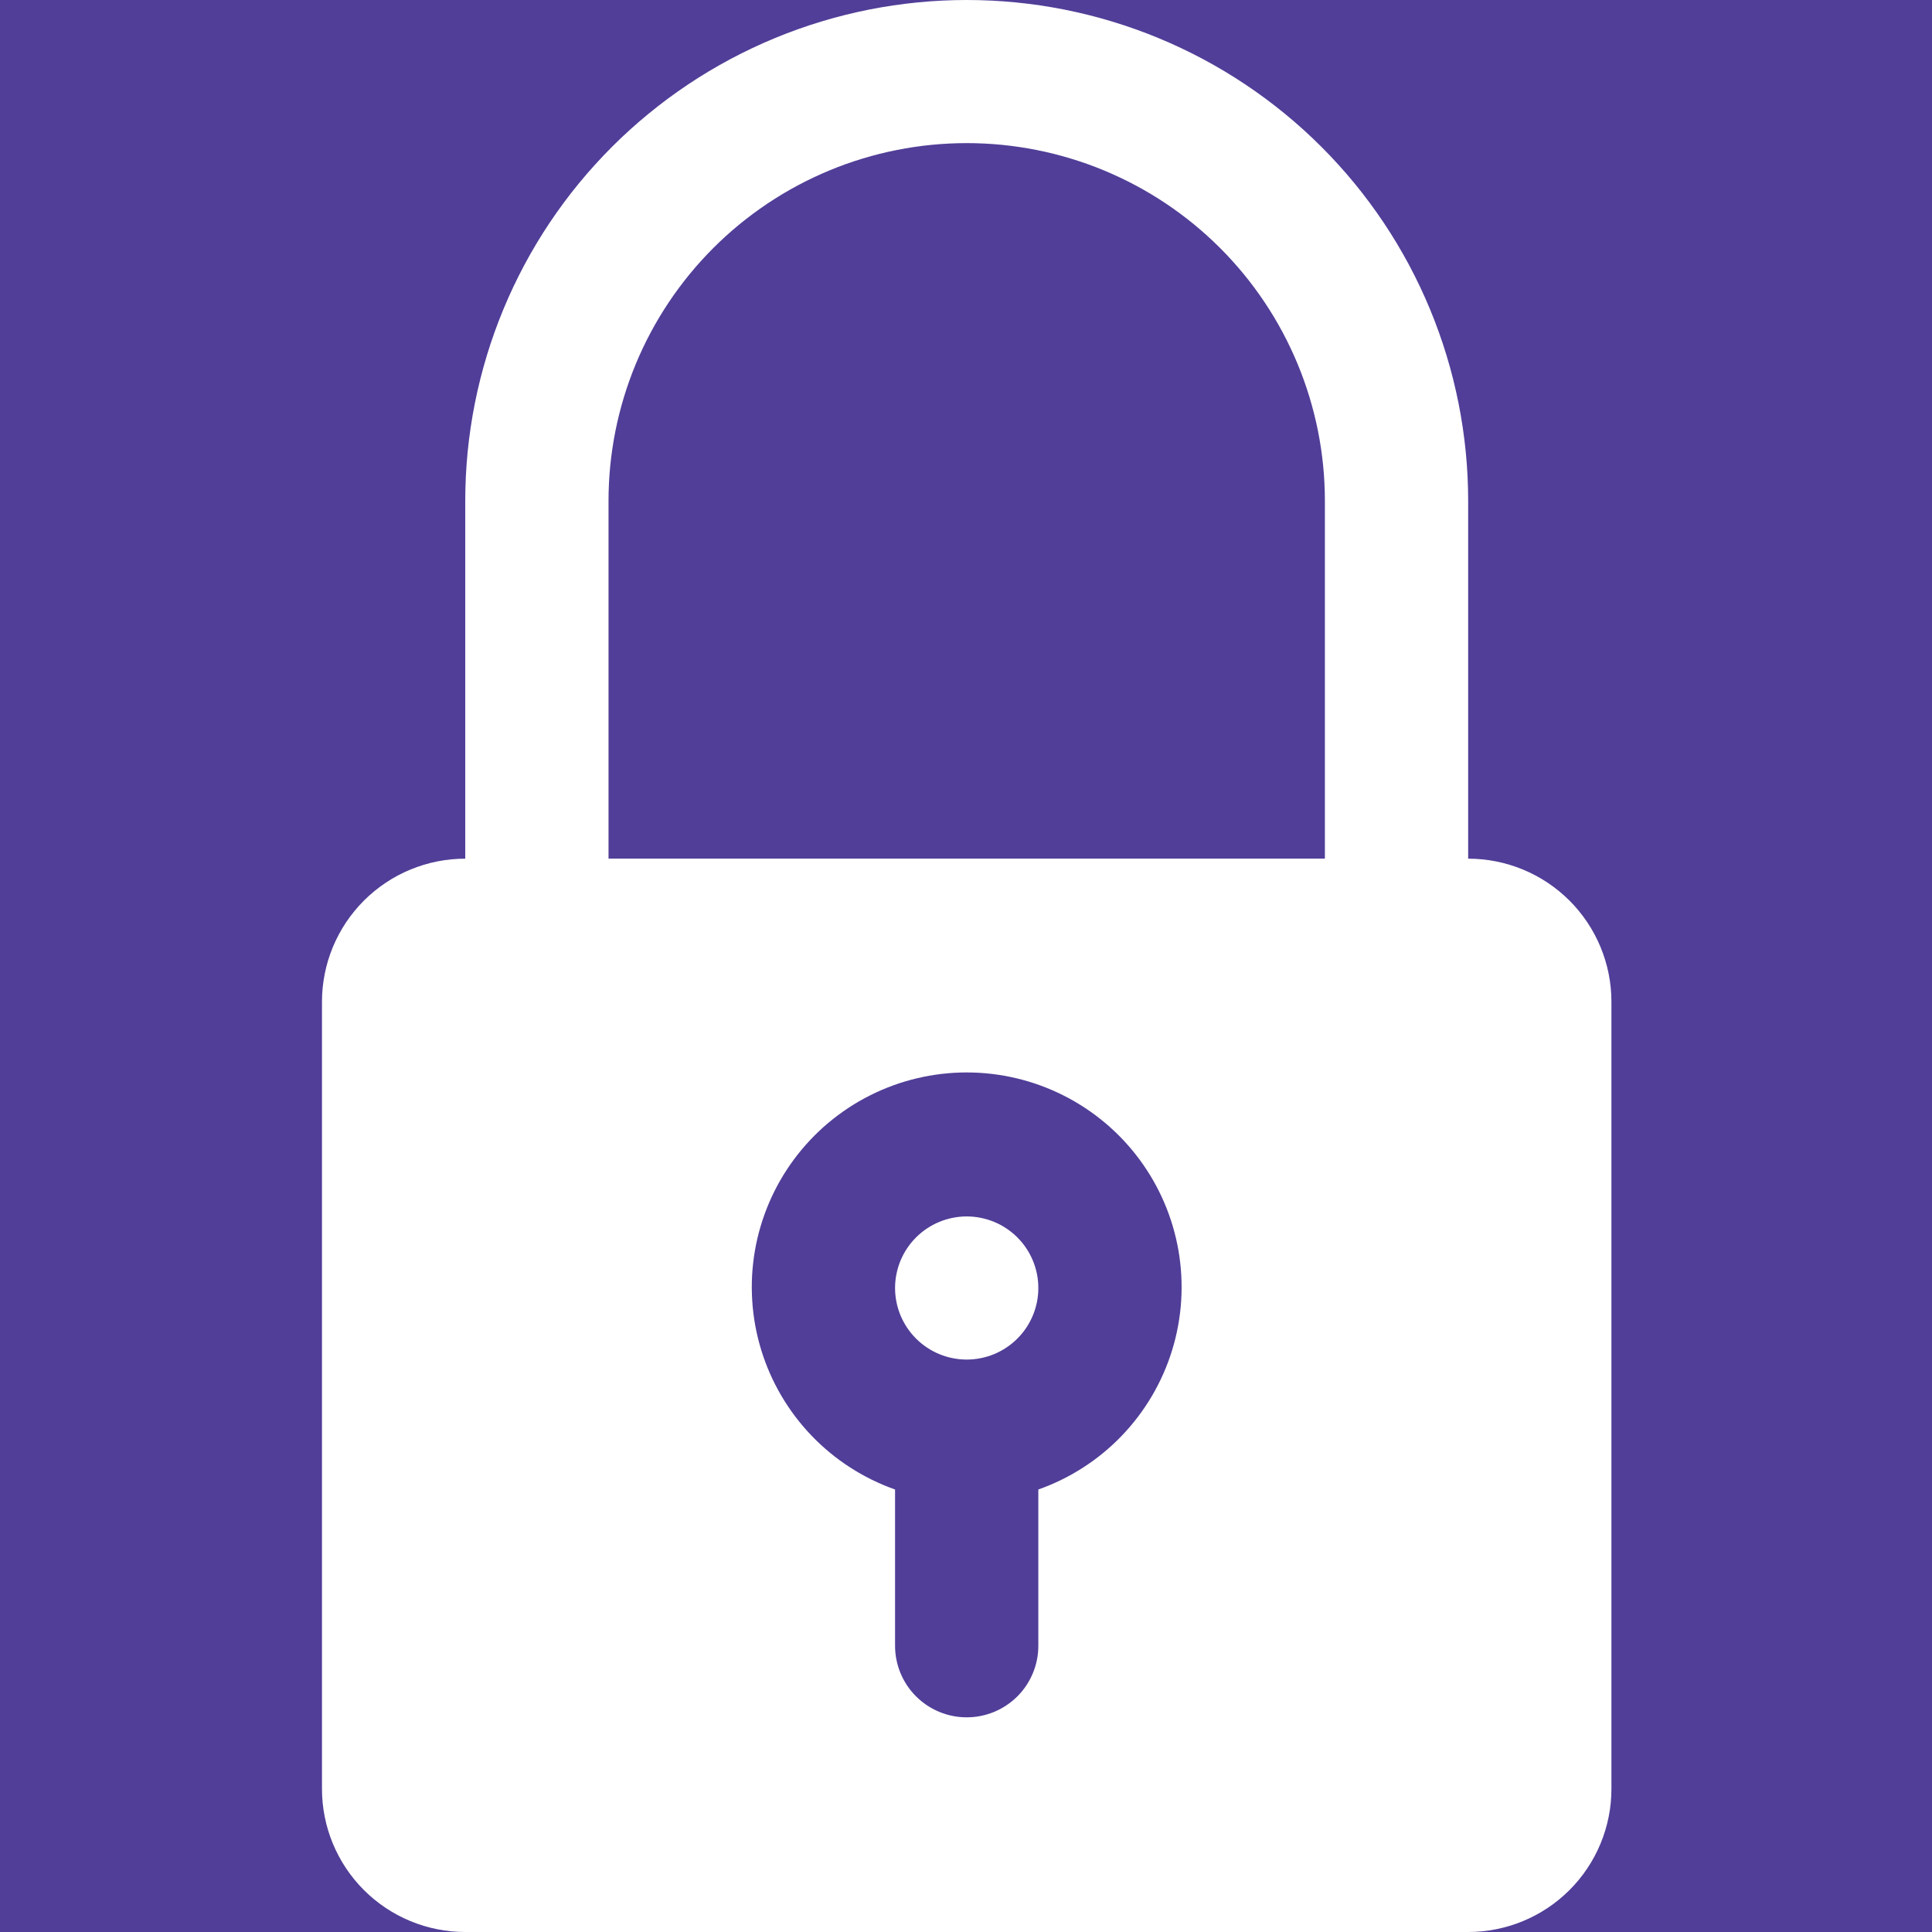
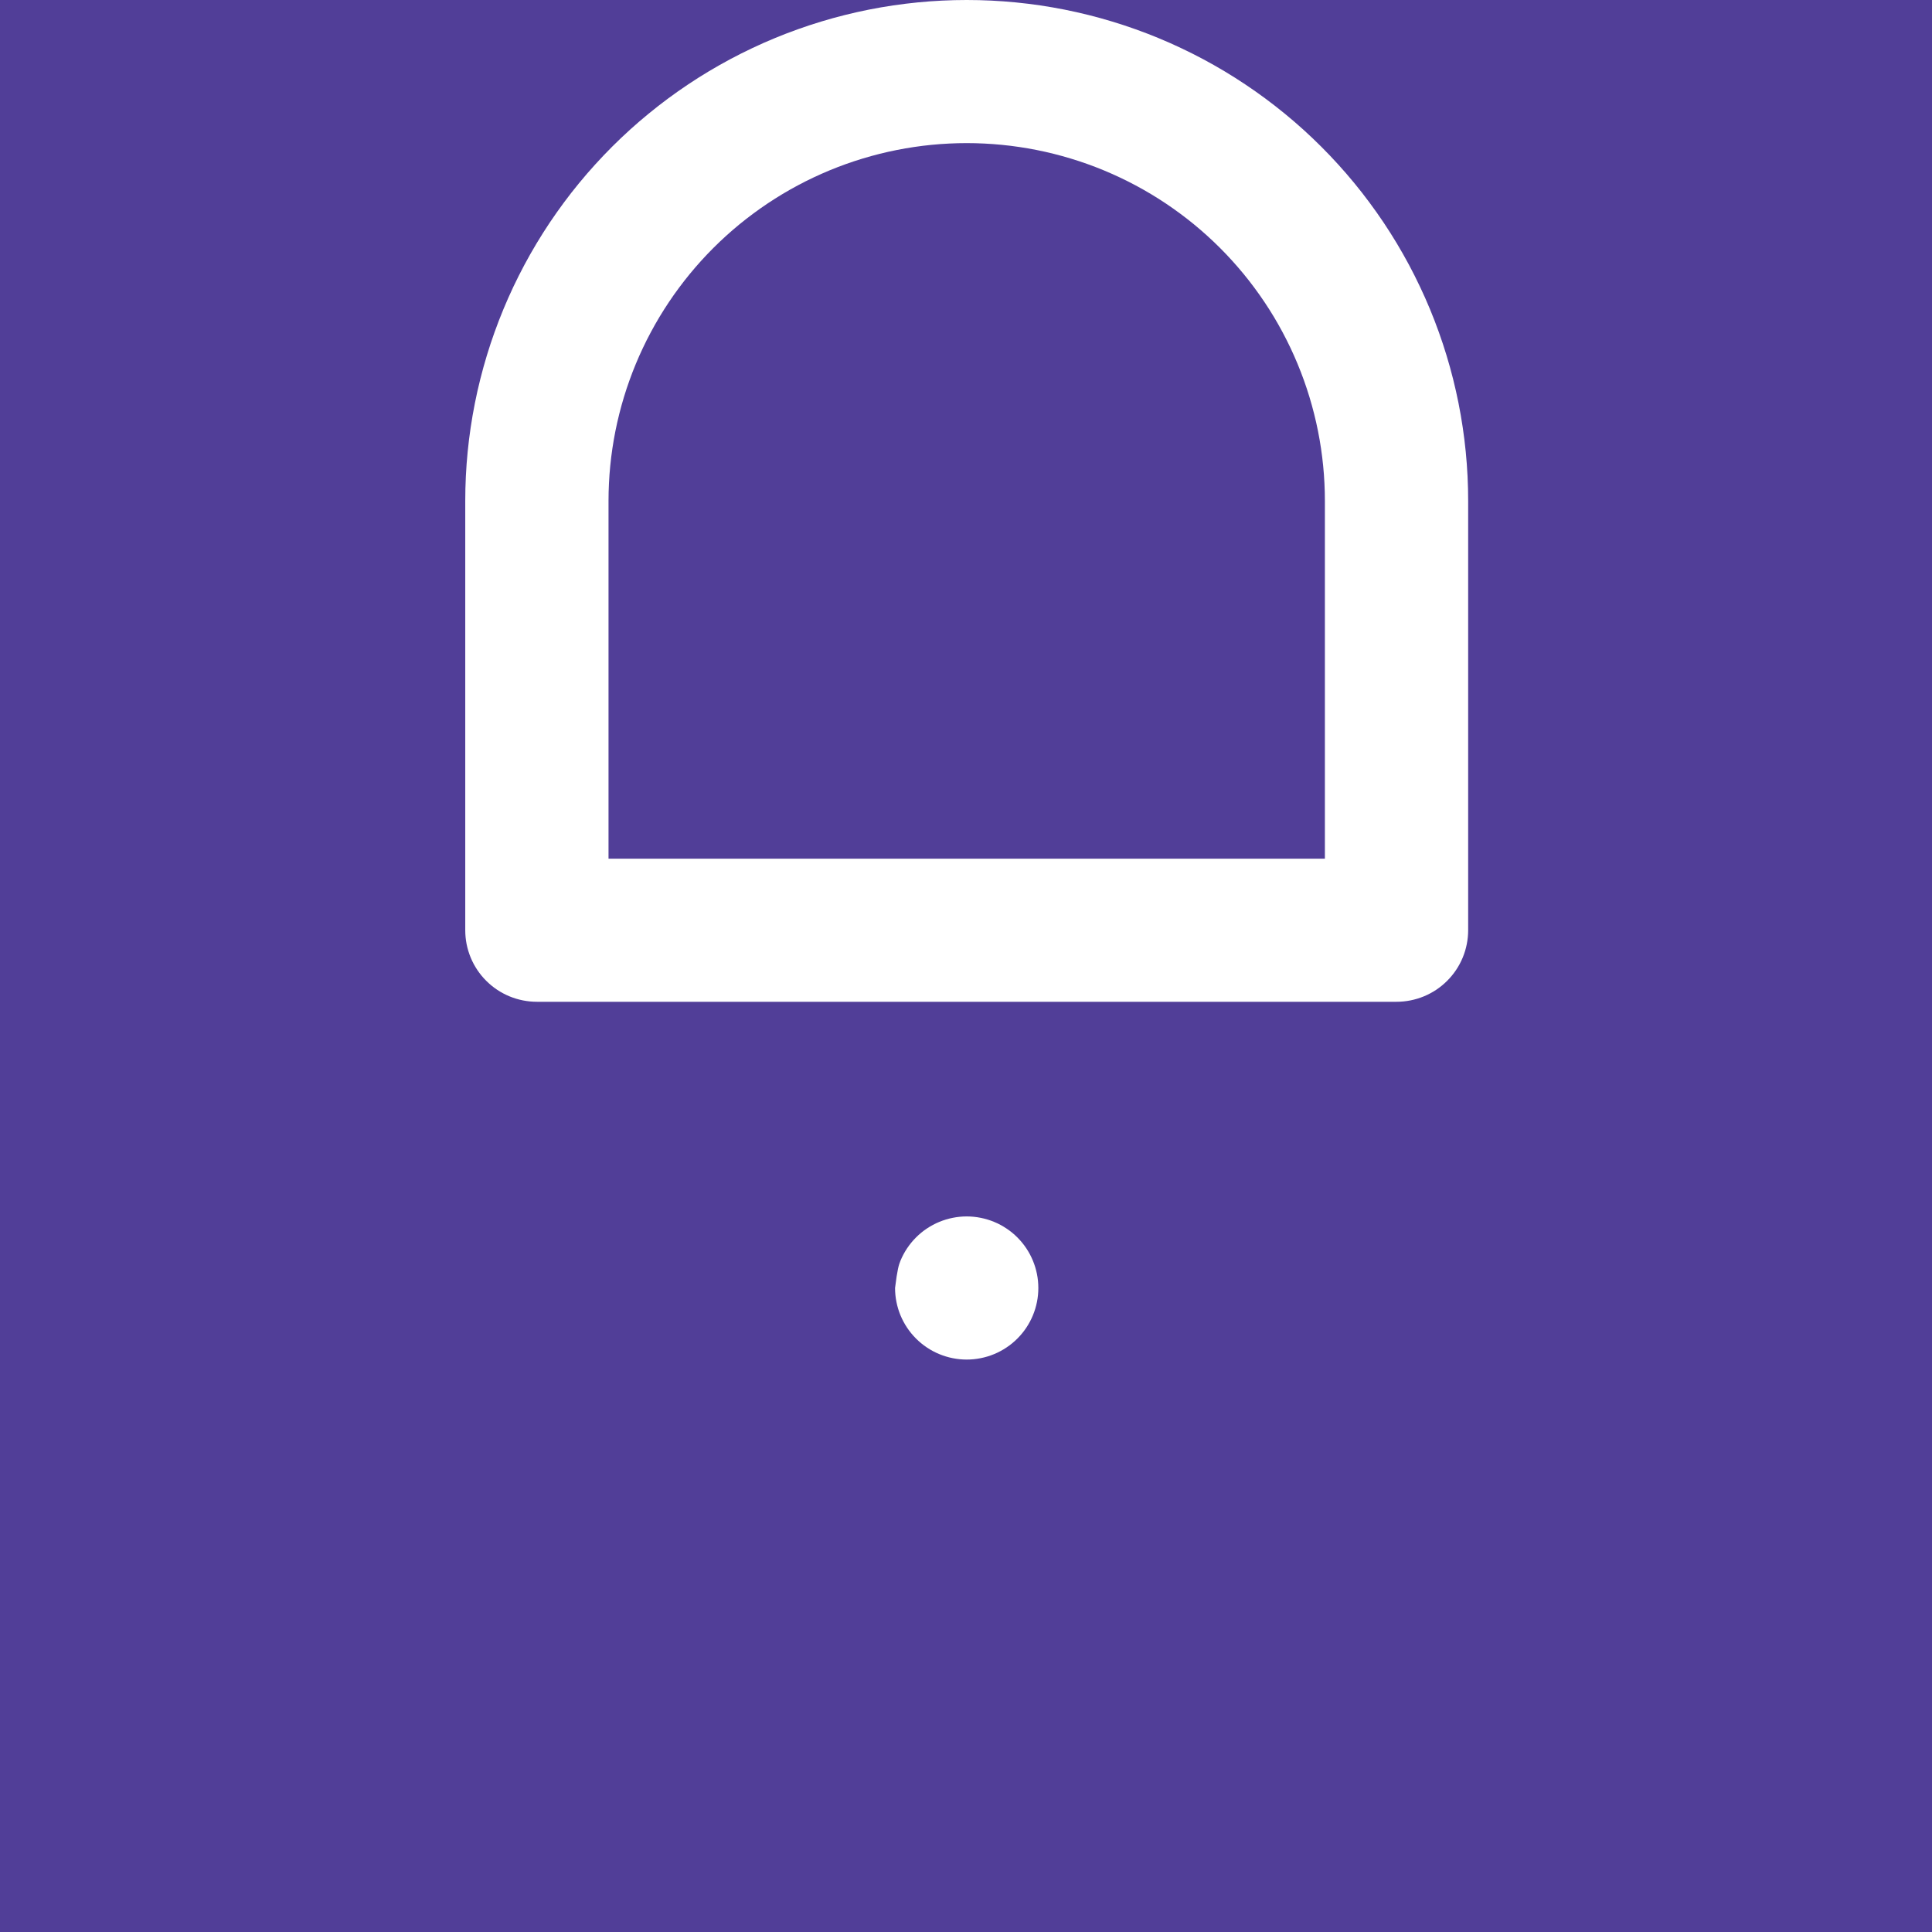
<svg xmlns="http://www.w3.org/2000/svg" width="20" zoomAndPan="magnify" viewBox="0 0 375 375" height="20" preserveAspectRatio="xMidYMid meet" version="1.0">
  <defs>
    <clipPath id="abb8e54a5d">
-       <path d="M 62.387 166 L 312.887 166 L 312.887 375 L 62.387 375 Z M 62.387 166 " clip-rule="nonzero" />
-     </clipPath>
+       </clipPath>
  </defs>
-   <rect x="-37.5" width="450" fill="#ffffff" y="-37.5" height="450" fill-opacity="1" />
  <rect x="-37.5" width="450" fill="#513e98" y="-37.5" height="450" fill-opacity="1" />
  <path fill="#ffffff" d="M 271.062 194.445 L 104.211 194.445 C 103.297 194.445 102.391 194.355 101.496 194.176 C 100.602 194 99.73 193.734 98.887 193.387 C 98.043 193.039 97.242 192.609 96.484 192.105 C 95.727 191.598 95.023 191.02 94.379 190.375 C 93.73 189.73 93.156 189.031 92.648 188.273 C 92.141 187.512 91.711 186.715 91.363 185.871 C 91.016 185.027 90.75 184.16 90.57 183.266 C 90.395 182.371 90.305 181.469 90.305 180.555 L 90.305 97.223 C 90.305 95.633 90.344 94.039 90.422 92.453 C 90.5 90.863 90.617 89.277 90.773 87.691 C 90.93 86.109 91.125 84.531 91.359 82.957 C 91.594 81.383 91.863 79.816 92.176 78.254 C 92.484 76.695 92.836 75.141 93.223 73.598 C 93.609 72.055 94.035 70.523 94.496 69 C 94.957 67.477 95.457 65.969 95.996 64.469 C 96.531 62.973 97.105 61.488 97.715 60.016 C 98.324 58.547 98.969 57.094 99.648 55.656 C 100.332 54.215 101.047 52.797 101.797 51.391 C 102.547 49.988 103.332 48.605 104.152 47.238 C 104.973 45.875 105.824 44.531 106.707 43.207 C 107.594 41.887 108.512 40.586 109.457 39.309 C 110.406 38.027 111.387 36.773 112.398 35.547 C 113.41 34.316 114.449 33.109 115.52 31.934 C 116.59 30.754 117.688 29.602 118.812 28.477 C 119.938 27.352 121.094 26.254 122.273 25.184 C 123.453 24.117 124.66 23.078 125.891 22.07 C 127.121 21.059 128.375 20.082 129.656 19.133 C 130.934 18.184 132.238 17.27 133.562 16.387 C 134.887 15.5 136.23 14.648 137.598 13.832 C 138.965 13.016 140.352 12.23 141.754 11.48 C 143.16 10.73 144.582 10.016 146.023 9.336 C 147.461 8.652 148.918 8.008 150.391 7.402 C 151.859 6.793 153.348 6.219 154.848 5.684 C 156.348 5.148 157.859 4.648 159.383 4.188 C 160.906 3.723 162.441 3.301 163.988 2.914 C 165.531 2.527 167.086 2.18 168.648 1.867 C 170.211 1.559 171.777 1.285 173.355 1.051 C 174.93 0.82 176.512 0.625 178.098 0.469 C 179.68 0.312 181.27 0.195 182.859 0.117 C 184.453 0.039 186.043 0 187.637 0 C 189.23 0 190.82 0.039 192.414 0.117 C 194.004 0.195 195.59 0.312 197.176 0.469 C 198.762 0.625 200.344 0.82 201.918 1.051 C 203.492 1.285 205.062 1.559 206.625 1.867 C 208.188 2.18 209.742 2.527 211.285 2.914 C 212.832 3.301 214.367 3.723 215.891 4.188 C 217.414 4.648 218.926 5.148 220.426 5.684 C 221.926 6.219 223.41 6.793 224.883 7.402 C 226.355 8.008 227.812 8.652 229.25 9.336 C 230.691 10.016 232.113 10.73 233.52 11.48 C 234.922 12.23 236.309 13.016 237.676 13.832 C 239.039 14.648 240.387 15.5 241.711 16.387 C 243.035 17.27 244.336 18.184 245.617 19.133 C 246.895 20.082 248.152 21.059 249.383 22.07 C 250.613 23.078 251.82 24.117 253 25.184 C 254.18 26.254 255.332 27.352 256.461 28.477 C 257.586 29.602 258.684 30.754 259.754 31.934 C 260.824 33.109 261.863 34.316 262.875 35.547 C 263.887 36.773 264.863 38.027 265.812 39.309 C 266.762 40.586 267.68 41.887 268.566 43.207 C 269.449 44.531 270.301 45.875 271.121 47.238 C 271.938 48.605 272.723 49.988 273.477 51.391 C 274.227 52.797 274.941 54.215 275.621 55.656 C 276.305 57.094 276.949 58.547 277.559 60.016 C 278.168 61.488 278.742 62.973 279.277 64.469 C 279.816 65.969 280.312 67.477 280.777 69 C 281.238 70.523 281.664 72.055 282.051 73.598 C 282.438 75.141 282.785 76.695 283.098 78.254 C 283.41 79.816 283.68 81.383 283.914 82.957 C 284.148 84.531 284.344 86.109 284.5 87.691 C 284.656 89.277 284.773 90.863 284.852 92.453 C 284.93 94.039 284.969 95.633 284.969 97.223 L 284.969 180.555 C 284.969 181.469 284.879 182.371 284.699 183.266 C 284.523 184.16 284.258 185.027 283.91 185.871 C 283.559 186.715 283.133 187.512 282.625 188.273 C 282.117 189.031 281.539 189.73 280.895 190.375 C 280.25 191.02 279.547 191.598 278.789 192.105 C 278.027 192.609 277.227 193.039 276.383 193.387 C 275.539 193.734 274.672 194 273.777 194.176 C 272.879 194.355 271.977 194.445 271.062 194.445 Z M 118.113 166.668 L 257.16 166.668 L 257.16 97.223 C 257.16 96.086 257.133 94.949 257.074 93.816 C 257.02 92.68 256.938 91.547 256.824 90.414 C 256.711 89.285 256.574 88.156 256.406 87.031 C 256.238 85.91 256.047 84.789 255.824 83.676 C 255.602 82.559 255.352 81.449 255.074 80.348 C 254.797 79.246 254.496 78.152 254.164 77.062 C 253.836 75.977 253.477 74.898 253.094 73.828 C 252.711 72.758 252.301 71.695 251.867 70.648 C 251.43 69.598 250.969 68.559 250.484 67.531 C 249.996 66.504 249.484 65.488 248.949 64.488 C 248.414 63.484 247.852 62.496 247.27 61.52 C 246.684 60.547 246.074 59.586 245.441 58.641 C 244.809 57.695 244.156 56.766 243.477 55.855 C 242.801 54.941 242.102 54.047 241.379 53.168 C 240.656 52.289 239.914 51.43 239.148 50.586 C 238.387 49.742 237.602 48.922 236.797 48.117 C 235.992 47.312 235.168 46.531 234.324 45.766 C 233.48 45.004 232.621 44.262 231.742 43.539 C 230.863 42.82 229.965 42.121 229.051 41.445 C 228.137 40.766 227.207 40.113 226.262 39.48 C 225.316 38.852 224.355 38.242 223.379 37.656 C 222.402 37.074 221.414 36.512 220.41 35.977 C 219.406 35.441 218.391 34.93 217.359 34.445 C 216.332 33.961 215.293 33.5 214.242 33.062 C 213.191 32.629 212.129 32.219 211.059 31.836 C 209.988 31.453 208.906 31.098 207.816 30.77 C 206.73 30.438 205.633 30.137 204.527 29.859 C 203.426 29.582 202.316 29.332 201.199 29.113 C 200.082 28.891 198.961 28.695 197.836 28.531 C 196.711 28.363 195.582 28.223 194.449 28.113 C 193.32 28 192.184 27.918 191.047 27.863 C 189.91 27.805 188.773 27.777 187.637 27.777 C 186.5 27.777 185.363 27.805 184.227 27.863 C 183.09 27.918 181.953 28 180.82 28.113 C 179.691 28.223 178.562 28.363 177.434 28.531 C 176.309 28.695 175.188 28.891 174.074 29.113 C 172.957 29.332 171.848 29.582 170.742 29.859 C 169.641 30.137 168.543 30.438 167.453 30.77 C 166.367 31.098 165.285 31.453 164.215 31.836 C 163.145 32.219 162.082 32.629 161.031 33.062 C 159.98 33.5 158.941 33.961 157.91 34.445 C 156.883 34.93 155.867 35.441 154.863 35.977 C 153.859 36.512 152.871 37.074 151.895 37.656 C 150.918 38.242 149.957 38.852 149.012 39.48 C 148.066 40.113 147.137 40.766 146.223 41.445 C 145.309 42.121 144.41 42.82 143.531 43.539 C 142.652 44.262 141.789 45.004 140.949 45.766 C 140.105 46.531 139.281 47.312 138.477 48.117 C 137.672 48.922 136.887 49.742 136.125 50.586 C 135.359 51.43 134.617 52.289 133.895 53.168 C 133.172 54.047 132.473 54.941 131.797 55.855 C 131.117 56.766 130.461 57.695 129.832 58.641 C 129.199 59.586 128.59 60.547 128.004 61.52 C 127.422 62.496 126.859 63.484 126.324 64.488 C 125.785 65.488 125.273 66.504 124.789 67.531 C 124.301 68.559 123.84 69.598 123.406 70.648 C 122.969 71.695 122.562 72.758 122.18 73.828 C 121.793 74.898 121.438 75.977 121.109 77.062 C 120.777 78.152 120.473 79.246 120.199 80.348 C 119.922 81.449 119.672 82.559 119.449 83.676 C 119.227 84.789 119.035 85.91 118.867 87.031 C 118.699 88.156 118.559 89.285 118.449 90.414 C 118.336 91.547 118.254 92.68 118.199 93.816 C 118.141 94.949 118.113 96.086 118.113 97.223 Z M 118.113 166.668 " fill-opacity="1" fill-rule="nonzero" />
-   <path fill="#ffffff" d="M 201.539 250 C 201.539 250.91 201.453 251.816 201.273 252.711 C 201.094 253.605 200.832 254.473 200.48 255.316 C 200.133 256.156 199.703 256.957 199.199 257.715 C 198.691 258.473 198.113 259.176 197.469 259.82 C 196.824 260.465 196.121 261.043 195.359 261.547 C 194.602 262.055 193.801 262.484 192.957 262.832 C 192.113 263.18 191.246 263.445 190.348 263.621 C 189.453 263.801 188.551 263.891 187.637 263.891 C 186.723 263.891 185.82 263.801 184.922 263.621 C 184.027 263.445 183.16 263.18 182.316 262.832 C 181.473 262.484 180.672 262.055 179.91 261.547 C 179.152 261.043 178.449 260.465 177.805 259.82 C 177.16 259.176 176.582 258.473 176.074 257.715 C 175.566 256.957 175.141 256.156 174.789 255.316 C 174.441 254.473 174.176 253.605 174 252.711 C 173.82 251.816 173.73 250.91 173.73 250 C 173.73 249.09 173.82 248.184 174 247.289 C 174.176 246.395 174.441 245.527 174.789 244.684 C 175.141 243.844 175.566 243.043 176.074 242.285 C 176.582 241.527 177.16 240.824 177.805 240.18 C 178.449 239.535 179.152 238.957 179.91 238.453 C 180.672 237.945 181.473 237.516 182.316 237.168 C 183.16 236.82 184.027 236.555 184.922 236.379 C 185.82 236.199 186.723 236.109 187.637 236.109 C 188.551 236.109 189.453 236.199 190.348 236.379 C 191.246 236.555 192.113 236.82 192.957 237.168 C 193.801 237.516 194.602 237.945 195.359 238.453 C 196.121 238.957 196.824 239.535 197.469 240.18 C 198.113 240.824 198.691 241.527 199.199 242.285 C 199.703 243.043 200.133 243.844 200.48 244.684 C 200.832 245.527 201.094 246.395 201.273 247.289 C 201.453 248.184 201.539 249.09 201.539 250 Z M 201.539 250 " fill-opacity="1" fill-rule="nonzero" />
+   <path fill="#ffffff" d="M 201.539 250 C 201.539 250.91 201.453 251.816 201.273 252.711 C 201.094 253.605 200.832 254.473 200.48 255.316 C 200.133 256.156 199.703 256.957 199.199 257.715 C 198.691 258.473 198.113 259.176 197.469 259.82 C 196.824 260.465 196.121 261.043 195.359 261.547 C 194.602 262.055 193.801 262.484 192.957 262.832 C 192.113 263.18 191.246 263.445 190.348 263.621 C 189.453 263.801 188.551 263.891 187.637 263.891 C 186.723 263.891 185.82 263.801 184.922 263.621 C 184.027 263.445 183.16 263.18 182.316 262.832 C 181.473 262.484 180.672 262.055 179.91 261.547 C 179.152 261.043 178.449 260.465 177.805 259.82 C 177.16 259.176 176.582 258.473 176.074 257.715 C 175.566 256.957 175.141 256.156 174.789 255.316 C 174.441 254.473 174.176 253.605 174 252.711 C 173.82 251.816 173.73 250.91 173.73 250 C 174.176 246.395 174.441 245.527 174.789 244.684 C 175.141 243.844 175.566 243.043 176.074 242.285 C 176.582 241.527 177.16 240.824 177.805 240.18 C 178.449 239.535 179.152 238.957 179.91 238.453 C 180.672 237.945 181.473 237.516 182.316 237.168 C 183.16 236.82 184.027 236.555 184.922 236.379 C 185.82 236.199 186.723 236.109 187.637 236.109 C 188.551 236.109 189.453 236.199 190.348 236.379 C 191.246 236.555 192.113 236.82 192.957 237.168 C 193.801 237.516 194.602 237.945 195.359 238.453 C 196.121 238.957 196.824 239.535 197.469 240.18 C 198.113 240.824 198.691 241.527 199.199 242.285 C 199.703 243.043 200.133 243.844 200.48 244.684 C 200.832 245.527 201.094 246.395 201.273 247.289 C 201.453 248.184 201.539 249.09 201.539 250 Z M 201.539 250 " fill-opacity="1" fill-rule="nonzero" />
  <g clip-path="url(#abb8e54a5d)">
    <path fill="#ffffff" d="M 284.969 166.668 L 90.305 166.668 C 89.395 166.668 88.484 166.711 87.578 166.801 C 86.672 166.891 85.773 167.023 84.879 167.199 C 83.984 167.379 83.105 167.598 82.23 167.863 C 81.359 168.125 80.504 168.434 79.664 168.781 C 78.82 169.129 78 169.52 77.195 169.945 C 76.391 170.375 75.613 170.844 74.855 171.348 C 74.098 171.852 73.367 172.395 72.664 172.973 C 71.957 173.551 71.285 174.16 70.641 174.801 C 69.996 175.445 69.387 176.121 68.809 176.824 C 68.23 177.527 67.688 178.254 67.184 179.012 C 66.676 179.77 66.207 180.547 65.781 181.352 C 65.352 182.152 64.961 182.973 64.613 183.812 C 64.266 184.656 63.957 185.512 63.691 186.383 C 63.43 187.25 63.207 188.133 63.031 189.023 C 62.852 189.918 62.719 190.816 62.629 191.723 C 62.539 192.629 62.496 193.535 62.496 194.445 L 62.496 347.223 C 62.496 348.133 62.539 349.039 62.629 349.945 C 62.719 350.852 62.852 351.75 63.031 352.641 C 63.207 353.535 63.43 354.414 63.691 355.285 C 63.957 356.156 64.266 357.012 64.613 357.852 C 64.961 358.691 65.352 359.516 65.781 360.316 C 66.207 361.117 66.676 361.898 67.184 362.656 C 67.688 363.41 68.23 364.141 68.809 364.844 C 69.387 365.547 69.996 366.223 70.641 366.863 C 71.285 367.508 71.957 368.117 72.664 368.695 C 73.367 369.273 74.098 369.812 74.855 370.32 C 75.613 370.824 76.391 371.293 77.195 371.719 C 78 372.148 78.82 372.539 79.664 372.887 C 80.504 373.234 81.359 373.539 82.23 373.805 C 83.105 374.066 83.984 374.289 84.879 374.465 C 85.773 374.645 86.672 374.777 87.578 374.867 C 88.484 374.957 89.395 375 90.305 375 L 284.969 375 C 285.879 375 286.789 374.957 287.695 374.867 C 288.602 374.777 289.5 374.645 290.395 374.465 C 291.285 374.289 292.168 374.066 293.039 373.805 C 293.91 373.539 294.77 373.234 295.609 372.887 C 296.453 372.539 297.273 372.148 298.078 371.719 C 298.879 371.293 299.66 370.824 300.418 370.32 C 301.176 369.812 301.906 369.273 302.609 368.695 C 303.312 368.117 303.988 367.508 304.633 366.863 C 305.277 366.223 305.887 365.547 306.465 364.844 C 307.043 364.141 307.586 363.41 308.09 362.656 C 308.598 361.898 309.062 361.117 309.492 360.316 C 309.922 359.516 310.312 358.691 310.66 357.852 C 311.008 357.012 311.316 356.156 311.578 355.285 C 311.844 354.414 312.066 353.535 312.242 352.641 C 312.422 351.75 312.555 350.852 312.645 349.945 C 312.73 349.039 312.777 348.133 312.777 347.223 L 312.777 194.445 C 312.777 193.535 312.73 192.629 312.645 191.723 C 312.555 190.816 312.422 189.918 312.242 189.023 C 312.066 188.133 311.844 187.25 311.578 186.383 C 311.316 185.512 311.008 184.656 310.66 183.812 C 310.312 182.973 309.922 182.152 309.492 181.352 C 309.062 180.547 308.598 179.77 308.09 179.012 C 307.586 178.254 307.043 177.527 306.465 176.824 C 305.887 176.117 305.277 175.445 304.633 174.801 C 303.988 174.16 303.312 173.551 302.609 172.973 C 301.906 172.395 301.176 171.852 300.418 171.348 C 299.66 170.844 298.879 170.375 298.078 169.945 C 297.273 169.52 296.453 169.129 295.609 168.781 C 294.77 168.434 293.91 168.125 293.039 167.863 C 292.168 167.598 291.285 167.379 290.395 167.199 C 289.5 167.023 288.602 166.891 287.695 166.801 C 286.789 166.711 285.879 166.668 284.969 166.668 Z M 201.539 289.109 L 201.539 319.445 C 201.539 320.355 201.453 321.258 201.273 322.152 C 201.094 323.047 200.832 323.918 200.48 324.758 C 200.133 325.602 199.703 326.402 199.199 327.16 C 198.691 327.918 198.113 328.621 197.469 329.266 C 196.824 329.91 196.121 330.484 195.359 330.992 C 194.602 331.5 193.801 331.926 192.957 332.277 C 192.113 332.625 191.246 332.887 190.348 333.066 C 189.453 333.246 188.551 333.332 187.637 333.332 C 186.723 333.332 185.82 333.246 184.922 333.066 C 184.027 332.887 183.16 332.625 182.316 332.277 C 181.473 331.926 180.672 331.5 179.91 330.992 C 179.152 330.484 178.449 329.91 177.805 329.266 C 177.16 328.621 176.582 327.918 176.074 327.16 C 175.566 326.402 175.141 325.602 174.789 324.758 C 174.441 323.918 174.176 323.047 174 322.152 C 173.82 321.258 173.73 320.355 173.73 319.445 L 173.73 289.109 C 172.965 288.84 172.211 288.547 171.461 288.234 C 170.715 287.918 169.973 287.582 169.246 287.227 C 168.516 286.867 167.801 286.488 167.094 286.09 C 166.387 285.691 165.691 285.273 165.012 284.832 C 164.328 284.391 163.66 283.934 163.004 283.453 C 162.348 282.977 161.707 282.477 161.082 281.961 C 160.457 281.445 159.848 280.91 159.25 280.359 C 158.656 279.809 158.078 279.238 157.516 278.652 C 156.953 278.066 156.41 277.465 155.883 276.848 C 155.359 276.23 154.848 275.598 154.359 274.953 C 153.871 274.305 153.398 273.645 152.949 272.969 C 152.5 272.297 152.066 271.609 151.656 270.91 C 151.246 270.211 150.855 269.5 150.488 268.777 C 150.117 268.055 149.77 267.324 149.441 266.582 C 149.117 265.84 148.812 265.086 148.531 264.328 C 148.246 263.566 147.988 262.797 147.75 262.023 C 147.512 261.246 147.297 260.465 147.105 259.68 C 146.914 258.891 146.746 258.098 146.598 257.301 C 146.453 256.5 146.332 255.699 146.234 254.895 C 146.133 254.09 146.059 253.285 146.008 252.473 C 145.957 251.664 145.926 250.855 145.922 250.043 C 145.918 249.234 145.938 248.422 145.98 247.613 C 146.023 246.805 146.09 245.996 146.184 245.188 C 146.273 244.383 146.387 243.582 146.523 242.781 C 146.66 241.98 146.82 241.188 147.004 240.398 C 147.188 239.609 147.395 238.824 147.625 238.047 C 147.855 237.27 148.105 236.496 148.383 235.734 C 148.656 234.973 148.953 234.219 149.27 233.473 C 149.59 232.727 149.93 231.988 150.293 231.262 C 150.652 230.539 151.035 229.824 151.438 229.117 C 151.844 228.414 152.266 227.723 152.711 227.047 C 153.156 226.367 153.617 225.699 154.102 225.047 C 154.582 224.398 155.086 223.758 155.605 223.137 C 156.125 222.516 156.664 221.906 157.219 221.316 C 157.773 220.723 158.348 220.148 158.934 219.59 C 159.523 219.035 160.129 218.492 160.75 217.969 C 161.371 217.449 162.008 216.945 162.656 216.457 C 163.305 215.973 163.969 215.508 164.648 215.059 C 165.324 214.613 166.016 214.188 166.719 213.777 C 167.418 213.371 168.133 212.988 168.859 212.621 C 169.582 212.258 170.316 211.914 171.062 211.59 C 171.809 211.27 172.562 210.969 173.324 210.691 C 174.086 210.41 174.855 210.156 175.633 209.922 C 176.41 209.688 177.195 209.48 177.984 209.293 C 178.773 209.105 179.57 208.938 180.371 208.797 C 181.168 208.656 181.973 208.539 182.777 208.445 C 183.586 208.352 184.391 208.277 185.203 208.23 C 186.012 208.184 186.824 208.16 187.637 208.16 C 188.449 208.16 189.258 208.184 190.07 208.23 C 190.879 208.277 191.688 208.352 192.496 208.445 C 193.301 208.539 194.105 208.656 194.902 208.797 C 195.703 208.938 196.496 209.105 197.289 209.293 C 198.078 209.48 198.859 209.688 199.637 209.922 C 200.414 210.156 201.188 210.41 201.949 210.691 C 202.711 210.969 203.465 211.27 204.211 211.59 C 204.953 211.914 205.691 212.258 206.414 212.621 C 207.141 212.988 207.852 213.371 208.555 213.777 C 209.258 214.188 209.949 214.613 210.625 215.059 C 211.301 215.508 211.965 215.973 212.617 216.457 C 213.266 216.945 213.902 217.449 214.523 217.969 C 215.145 218.492 215.75 219.035 216.336 219.59 C 216.926 220.148 217.5 220.723 218.055 221.316 C 218.609 221.906 219.148 222.516 219.668 223.137 C 220.188 223.758 220.688 224.398 221.172 225.047 C 221.656 225.699 222.117 226.367 222.562 227.047 C 223.008 227.723 223.43 228.414 223.832 229.117 C 224.238 229.824 224.621 230.539 224.98 231.262 C 225.344 231.988 225.684 232.727 226 233.473 C 226.32 234.219 226.617 234.973 226.891 235.734 C 227.168 236.496 227.418 237.27 227.648 238.047 C 227.879 238.824 228.082 239.609 228.266 240.398 C 228.453 241.188 228.613 241.98 228.75 242.781 C 228.887 243.582 229 244.383 229.09 245.188 C 229.18 245.996 229.246 246.805 229.289 247.613 C 229.336 248.422 229.352 249.234 229.348 250.043 C 229.344 250.855 229.316 251.664 229.266 252.473 C 229.215 253.285 229.141 254.09 229.039 254.895 C 228.941 255.699 228.82 256.5 228.672 257.301 C 228.527 258.098 228.359 258.891 228.168 259.68 C 227.977 260.465 227.762 261.246 227.523 262.023 C 227.285 262.797 227.027 263.566 226.742 264.328 C 226.461 265.086 226.156 265.84 225.828 266.582 C 225.504 267.324 225.156 268.055 224.785 268.777 C 224.418 269.5 224.027 270.211 223.617 270.91 C 223.207 271.609 222.773 272.297 222.324 272.969 C 221.871 273.645 221.402 274.305 220.914 274.953 C 220.422 275.598 219.914 276.23 219.391 276.848 C 218.863 277.465 218.316 278.066 217.758 278.652 C 217.195 279.238 216.617 279.809 216.023 280.359 C 215.426 280.91 214.816 281.445 214.191 281.961 C 213.562 282.477 212.922 282.977 212.27 283.453 C 211.613 283.934 210.945 284.391 210.262 284.832 C 209.582 285.273 208.887 285.691 208.18 286.09 C 207.473 286.488 206.754 286.867 206.027 287.227 C 205.297 287.582 204.559 287.918 203.812 288.234 C 203.062 288.547 202.305 288.84 201.539 289.109 Z M 201.539 289.109 " fill-opacity="1" fill-rule="nonzero" />
  </g>
</svg>